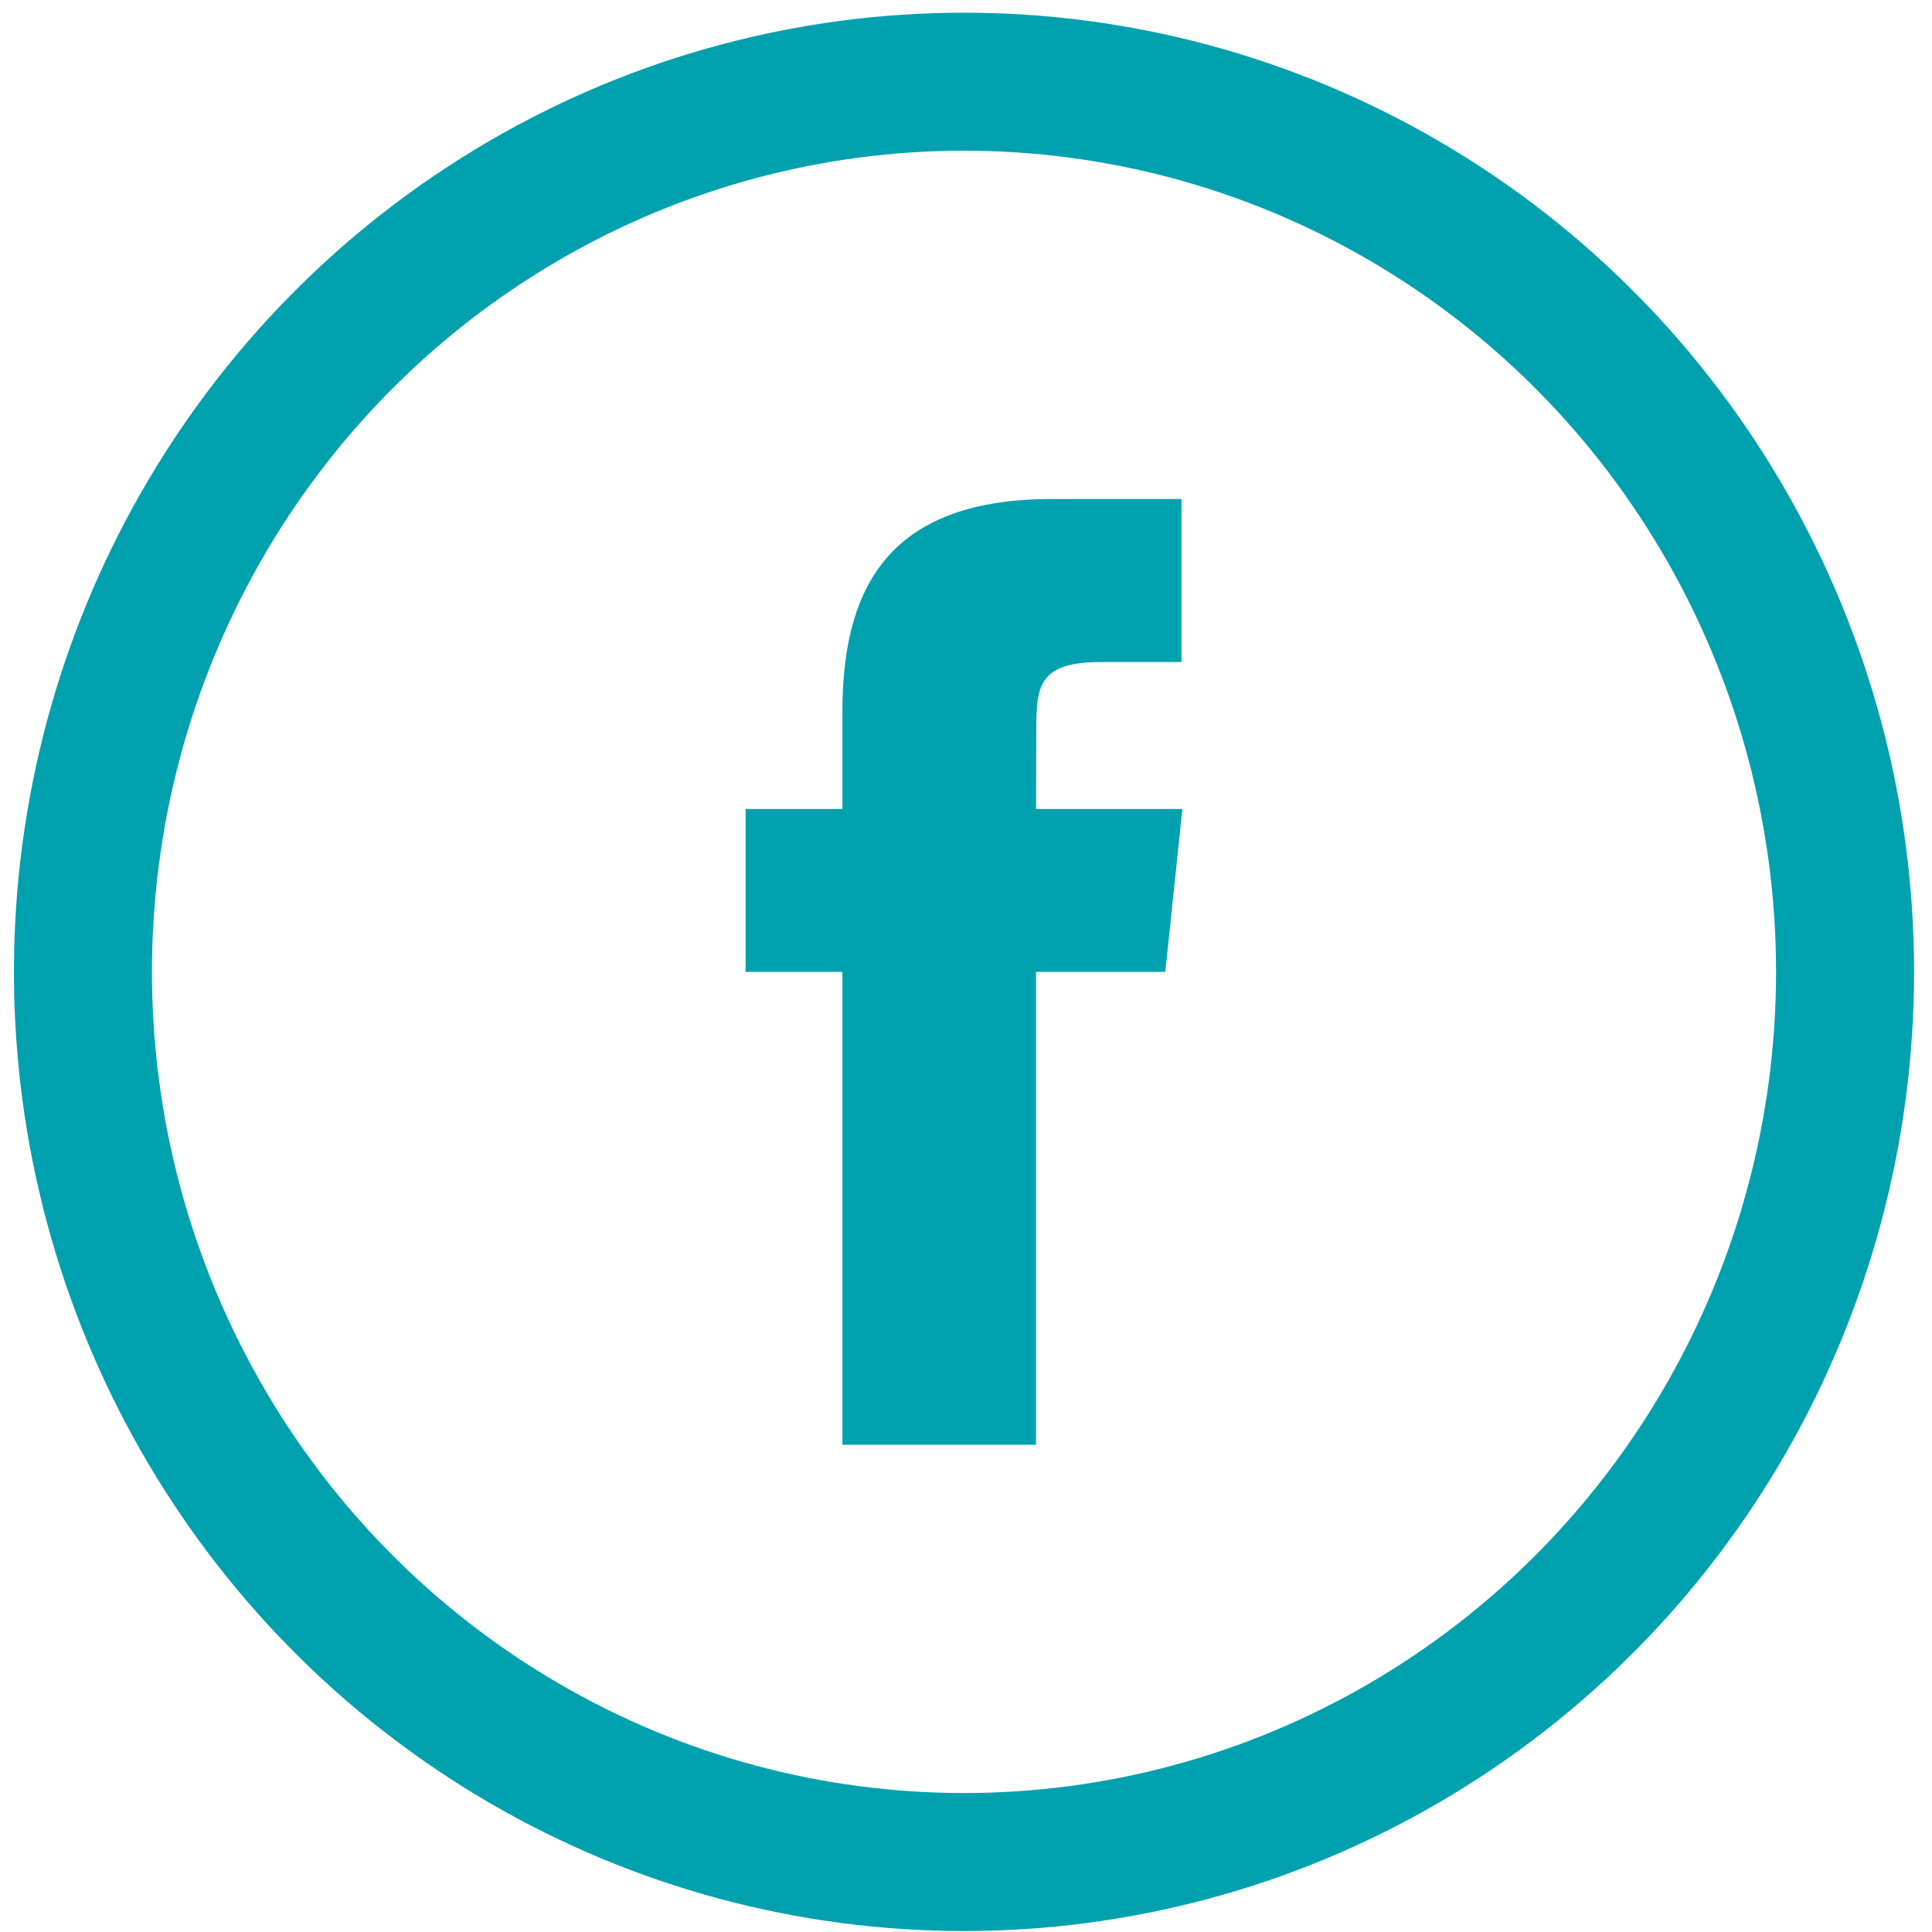
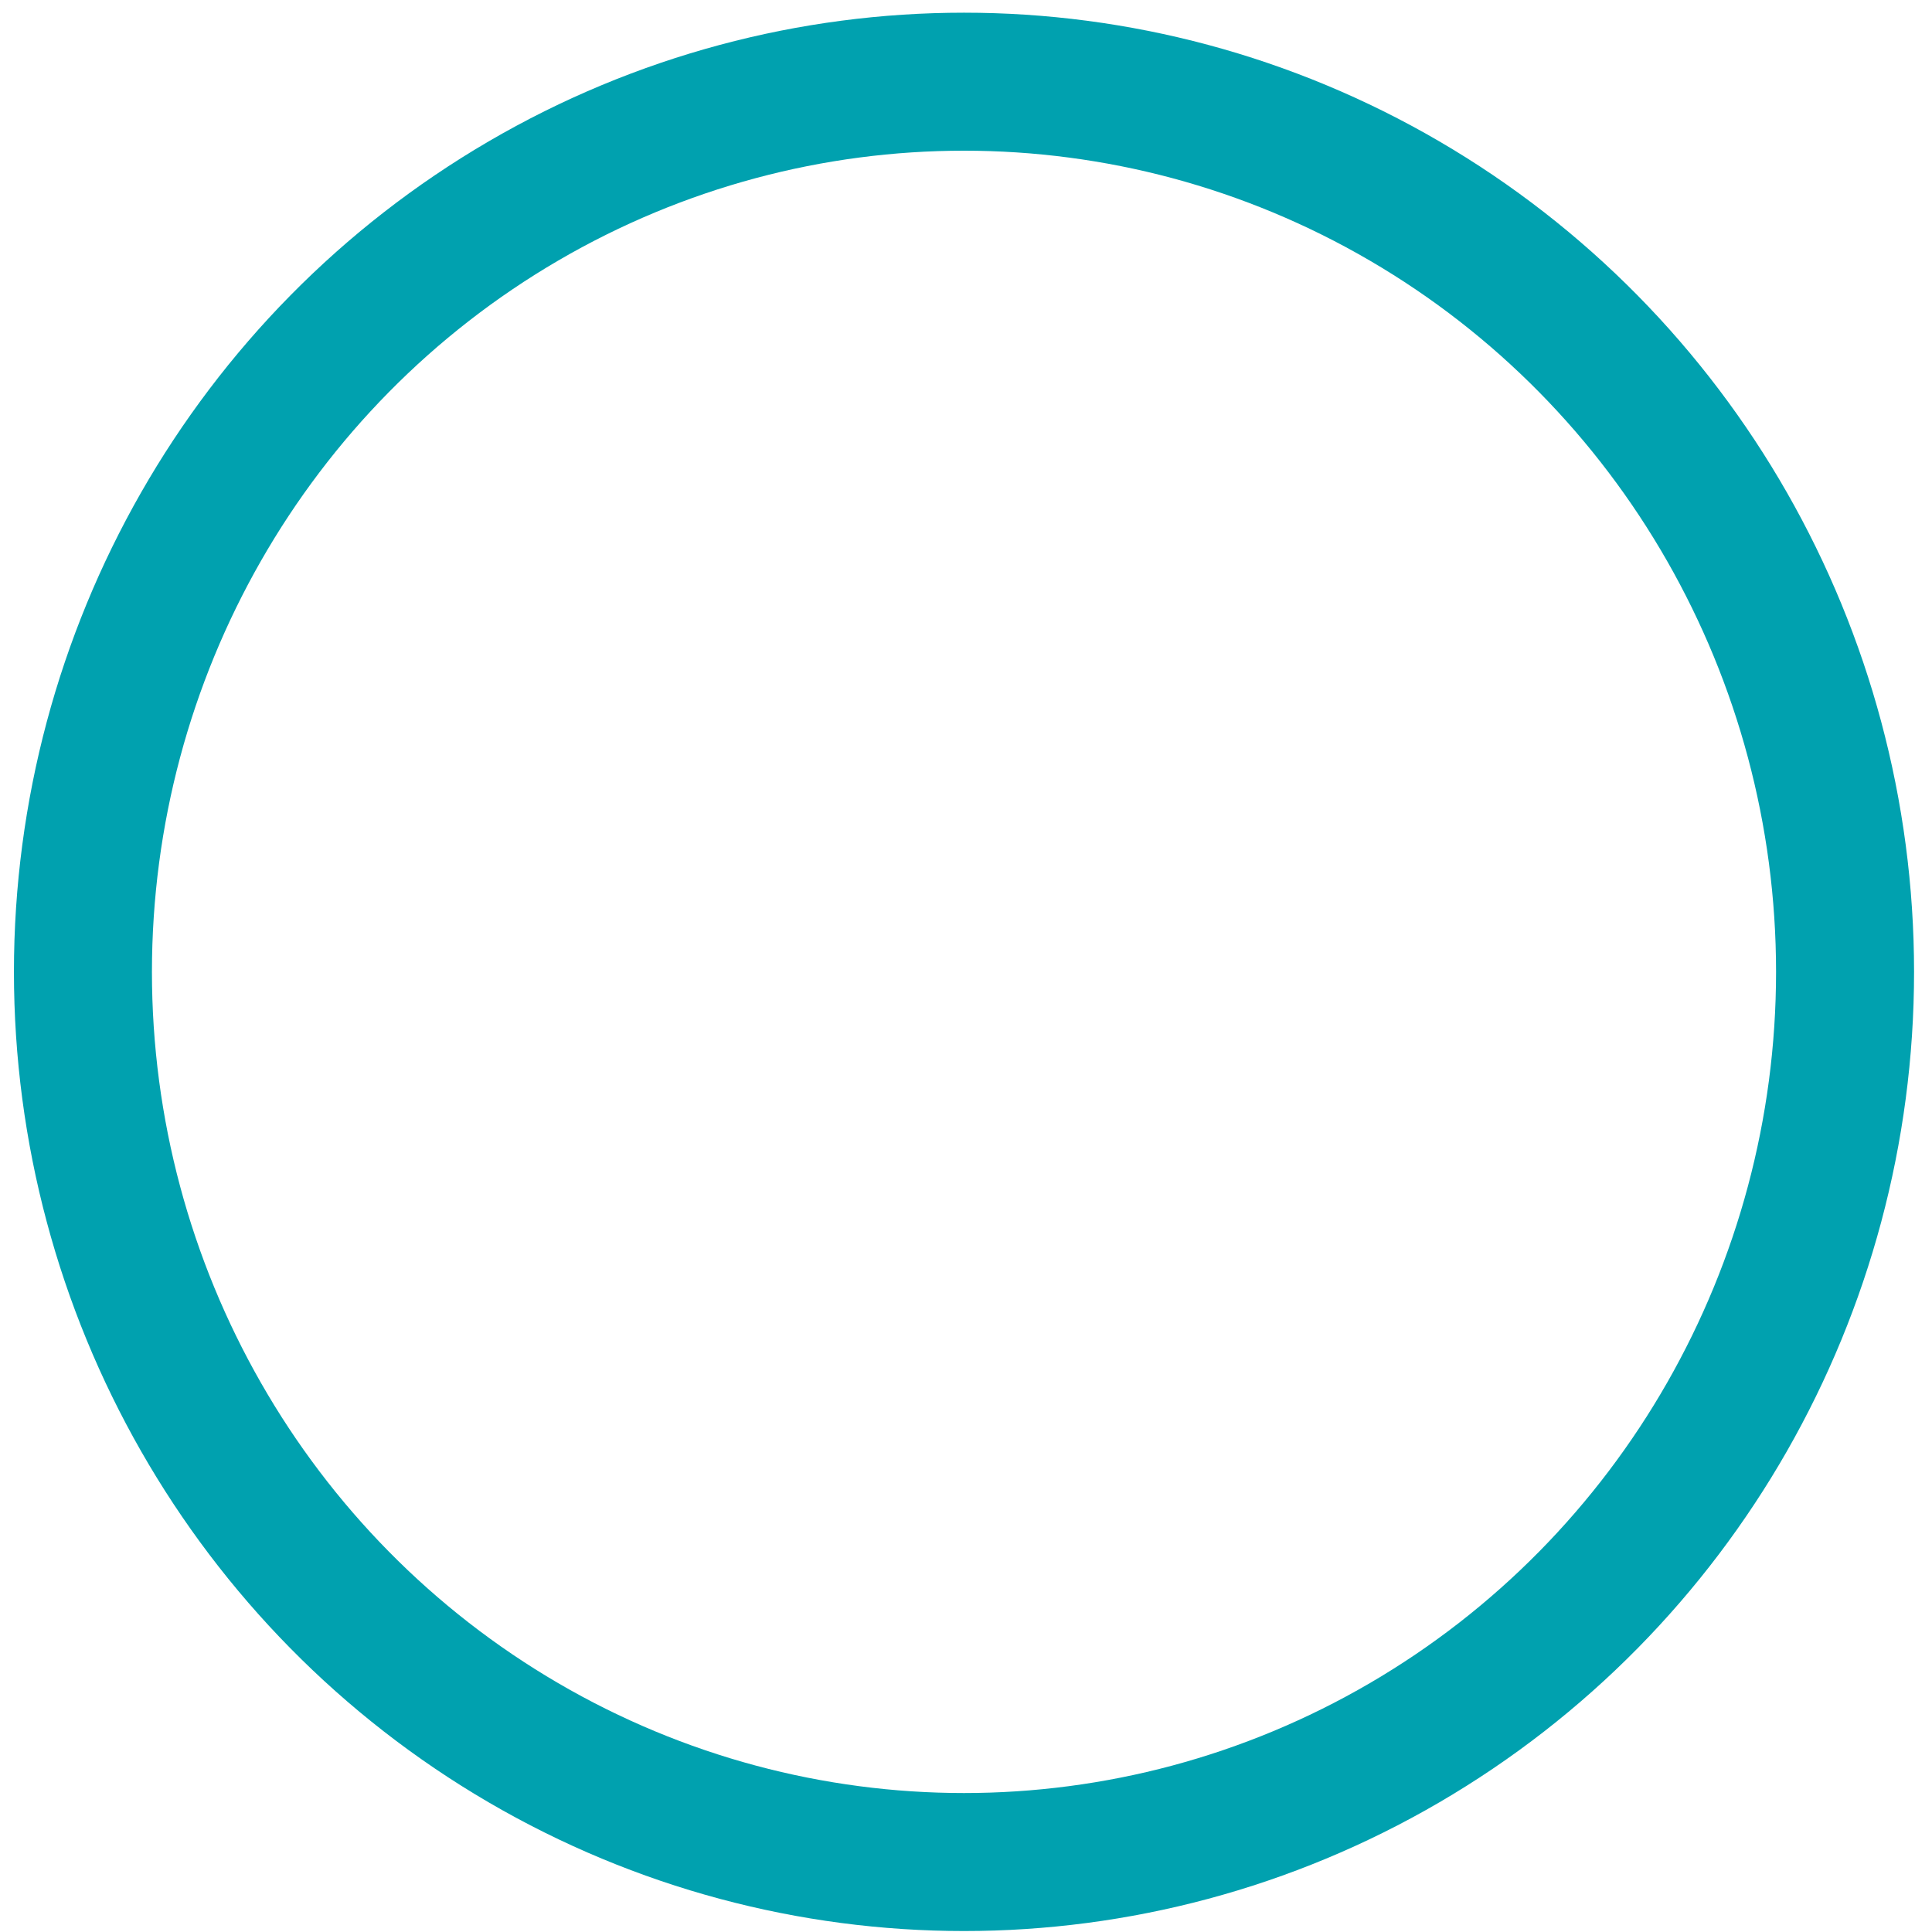
<svg xmlns="http://www.w3.org/2000/svg" width="28px" height="28px" viewBox="0 0 28 28" version="1.1">
  <title>FB icon</title>
  <desc>Created with Sketch.</desc>
  <defs />
  <g id="Symbols" stroke="none" stroke-width="1" fill="none" fill-rule="evenodd">
    <g id="Footer" transform="translate(-829, -585)">
      <g transform="translate(-12, 0)" id="FB-icon">
        <g transform="translate(842, 586)">
          <ellipse id="Oval" stroke="#00A1AF" stroke-width="2" cx="12.971" cy="13.085" rx="12.769" ry="12.901" />
-           <path d="M16.123,6.232 L16.123,8.595 L14.953,8.595 C14.077,8.595 14.019,8.925 14.019,9.541 L14.015,10.724 L16.136,10.724 L15.888,13.085 L14.015,13.085 L14.015,19.938 L11.209,19.938 L11.209,13.085 L9.806,13.085 L9.806,10.724 L11.209,10.724 L11.209,9.305 C11.209,7.379 12,6.232 14.249,6.232 L16.123,6.232" id="Shape" fill="#00A1AF" />
        </g>
      </g>
    </g>
  </g>
</svg>